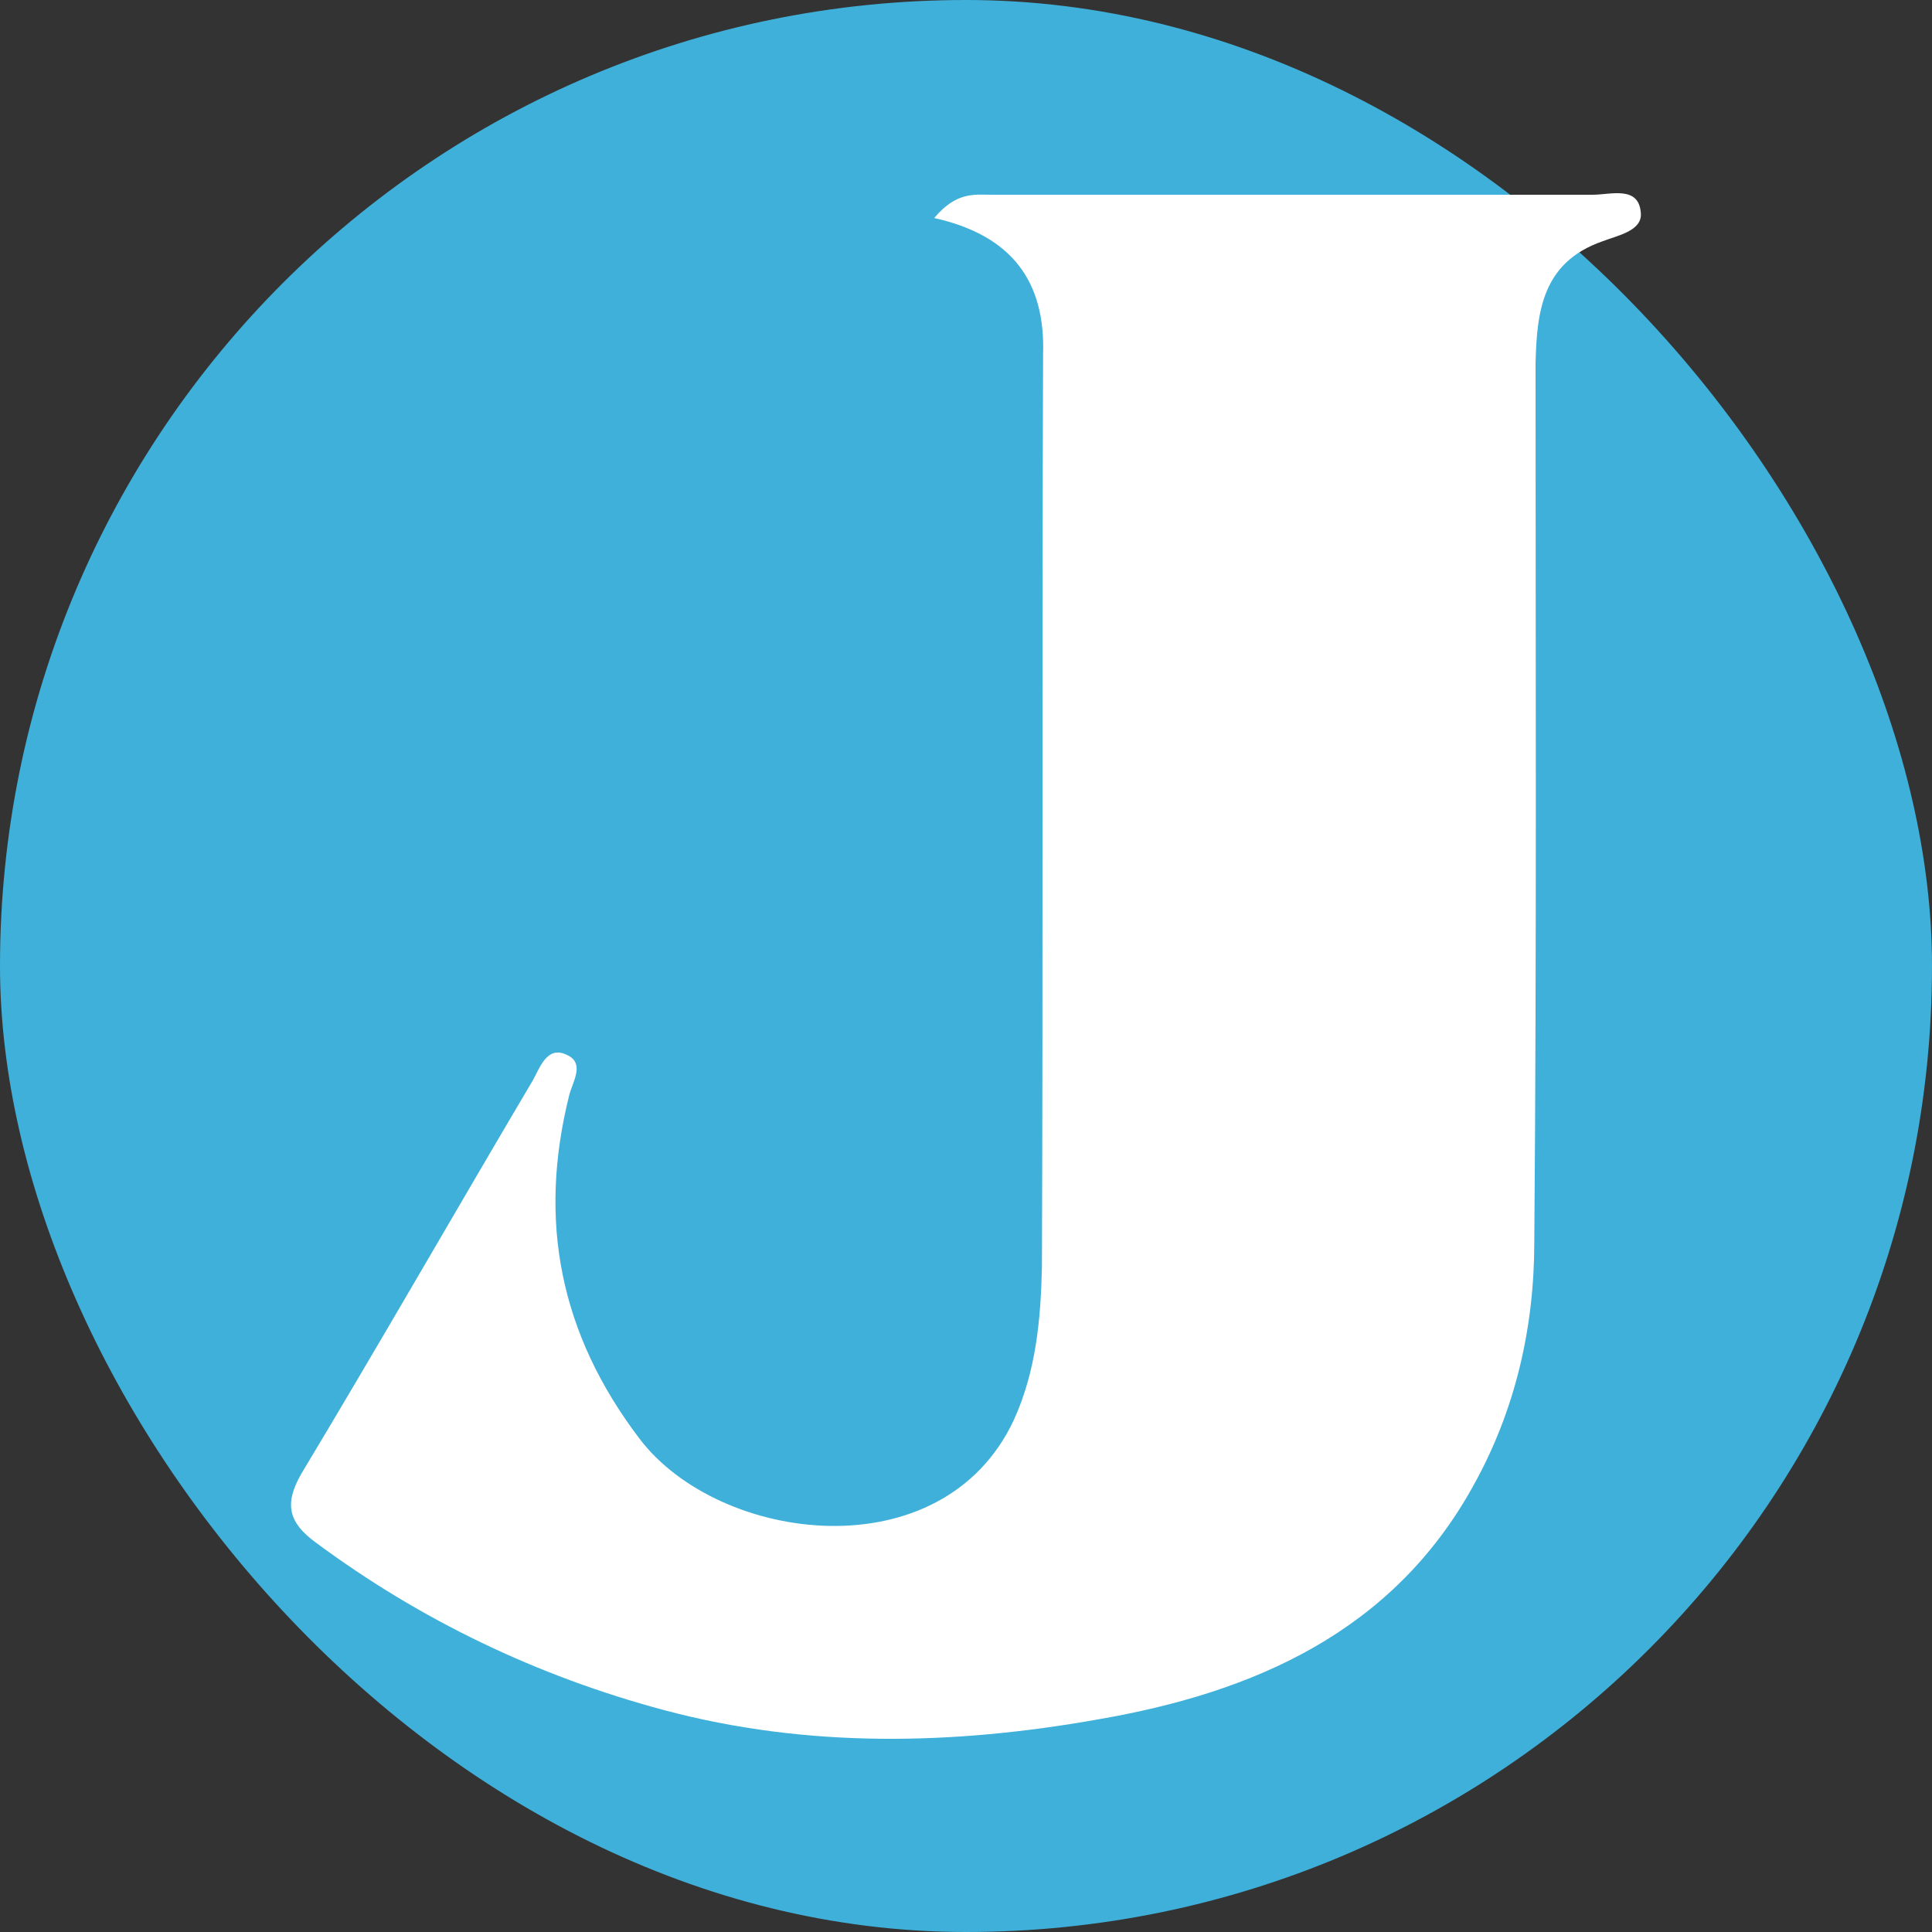
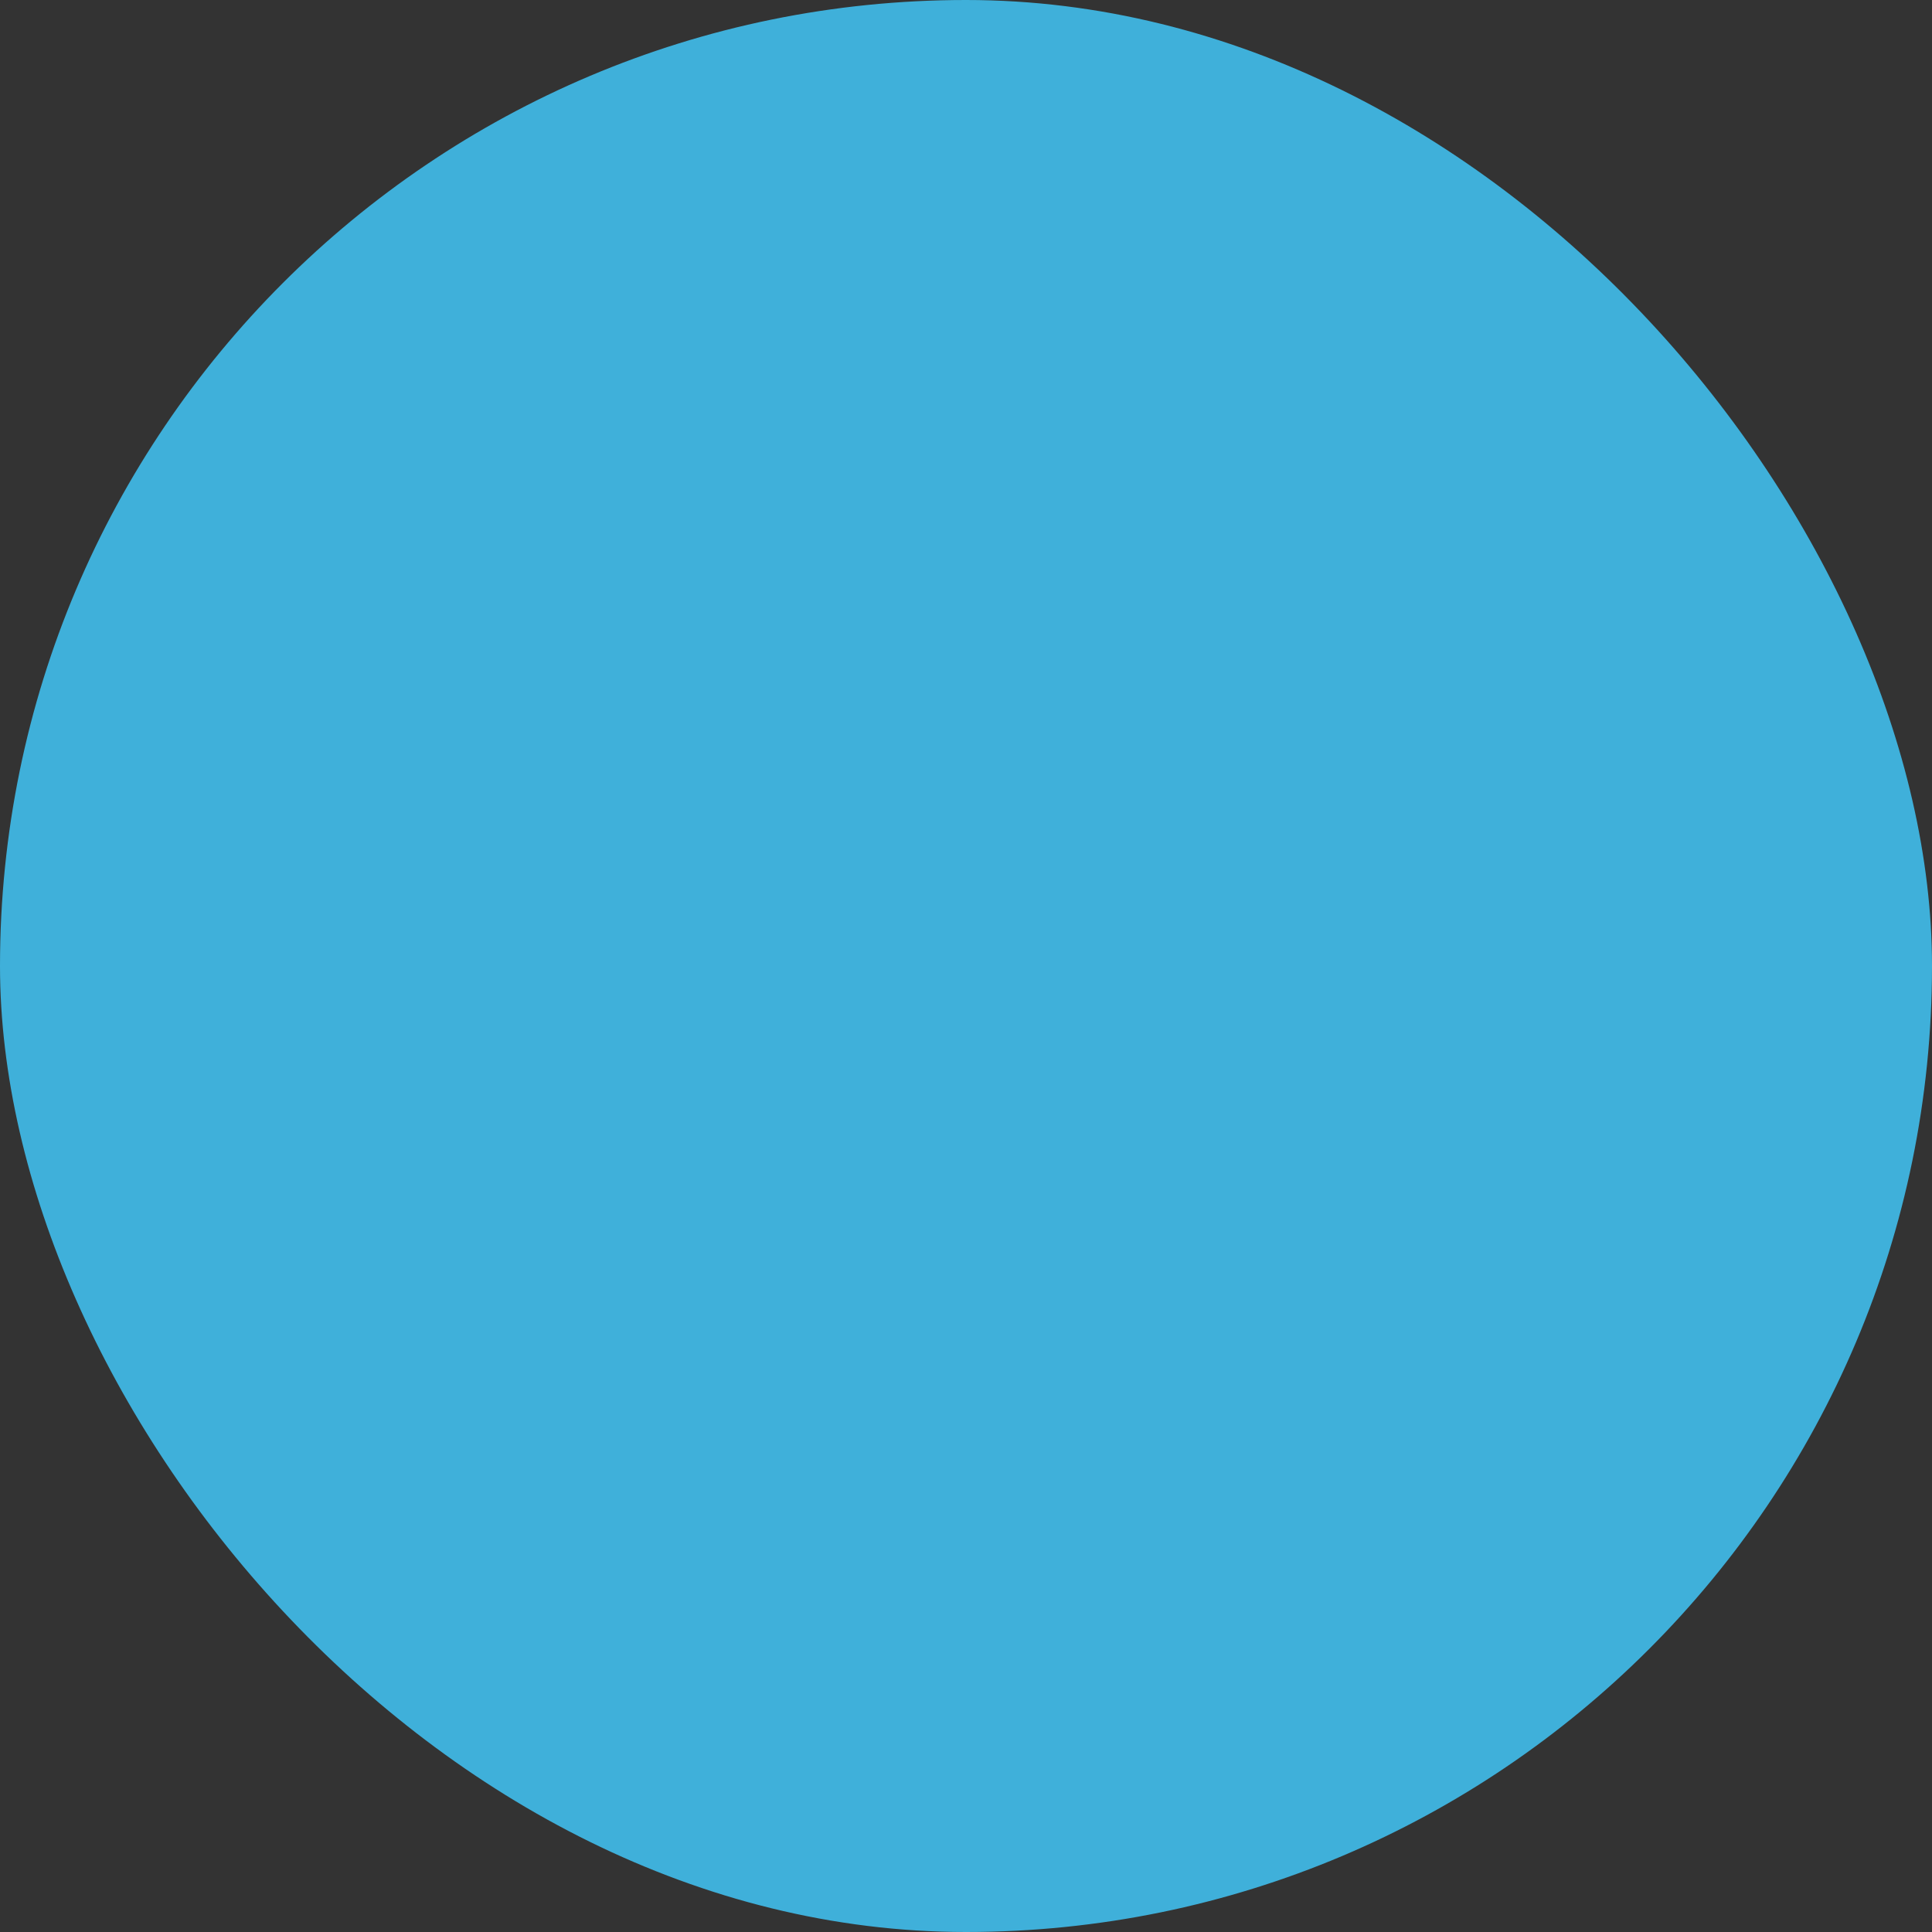
<svg xmlns="http://www.w3.org/2000/svg" width="20" height="20" viewBox="0 0 20 20" fill="none">
  <rect x="0" y="0" width="20" height="20" fill="#333333" stroke="none" />
  <rect width="20" height="20" rx="10" fill="#3FB0DA" />
-   <path d="M9.671 2.257C9.902 1.98 10.095 2.016 10.265 2.016C12.335 2.016 14.406 2.016 16.489 2.016C16.671 2.016 16.961 1.92 16.985 2.197C17.01 2.39 16.743 2.438 16.586 2.499C15.968 2.716 15.908 3.222 15.896 3.765C15.896 6.791 15.908 9.829 15.883 12.856C15.883 13.736 15.69 14.592 15.254 15.376C14.418 16.895 12.977 17.522 11.367 17.799C9.877 18.064 8.364 18.101 6.874 17.703C5.566 17.353 4.355 16.774 3.266 15.966C2.987 15.761 2.939 15.569 3.12 15.255C3.932 13.905 4.719 12.53 5.518 11.18C5.591 11.047 5.663 10.83 5.857 10.915C6.063 10.999 5.93 11.192 5.893 11.336C5.566 12.639 5.796 13.808 6.62 14.893C7.443 15.979 9.756 16.28 10.495 14.7C10.725 14.194 10.773 13.664 10.786 13.121C10.798 9.974 10.786 6.815 10.798 3.668C10.822 2.921 10.483 2.438 9.671 2.257Z" fill="white" />
</svg>